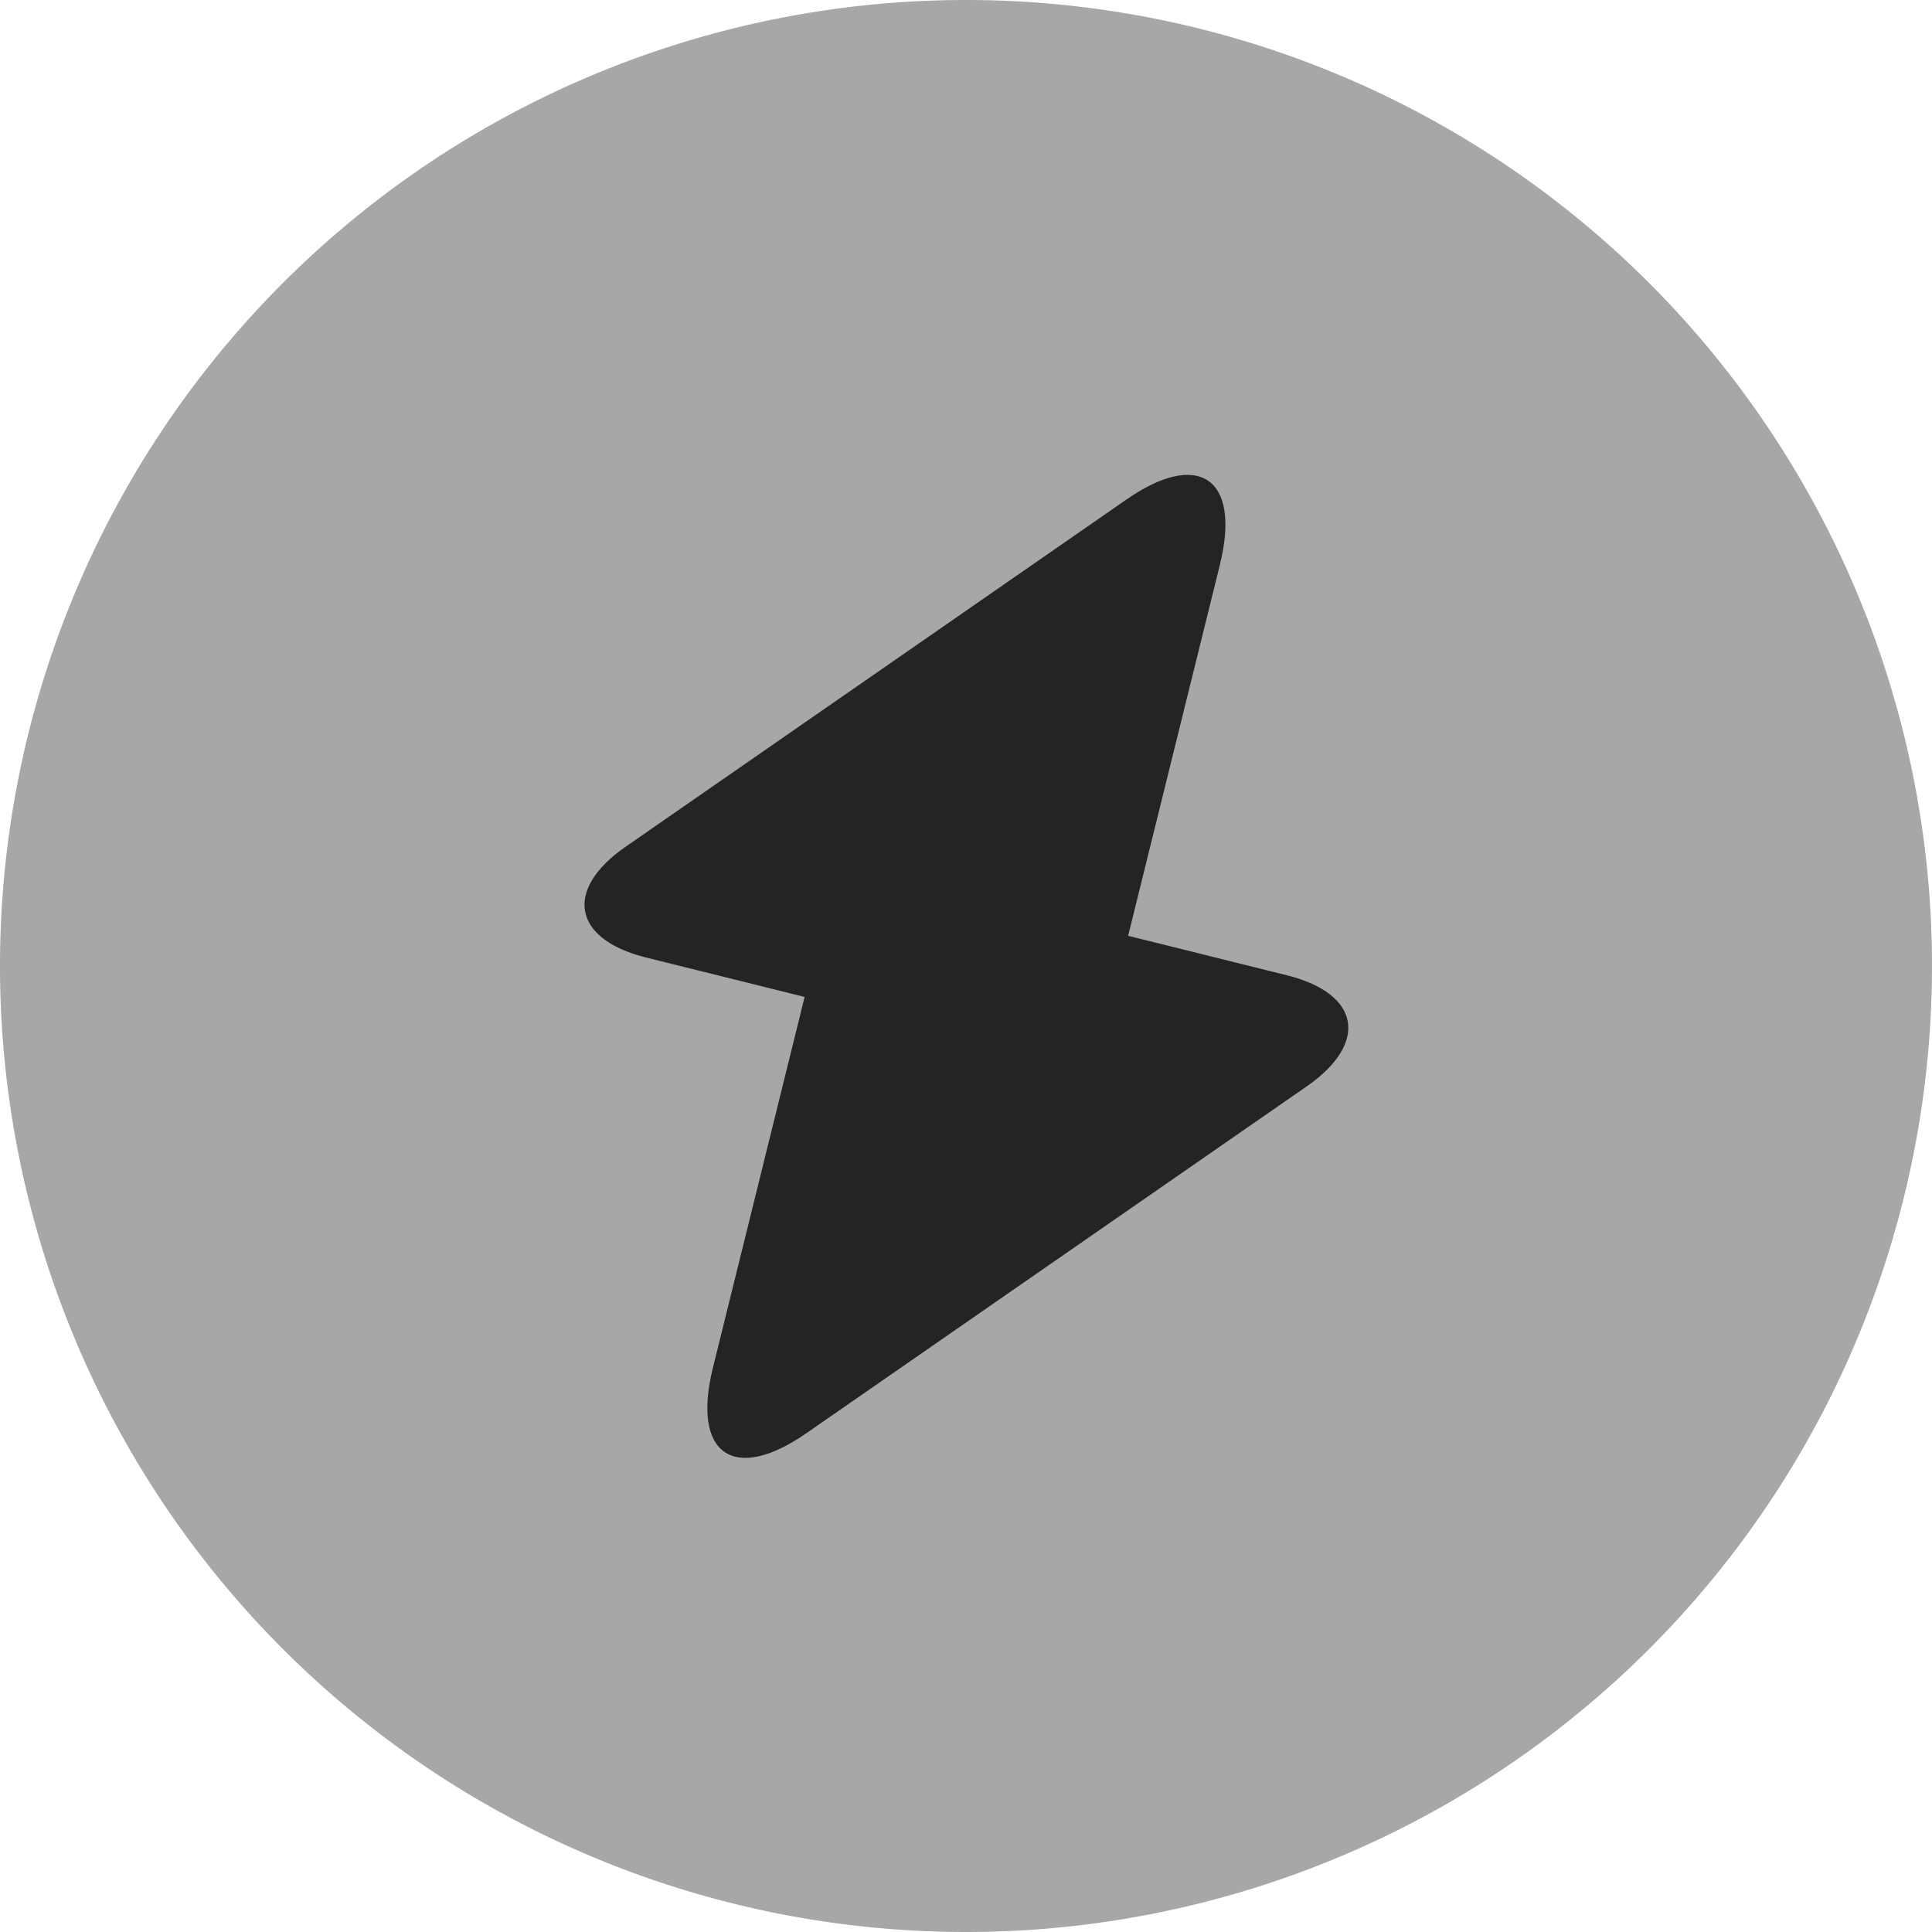
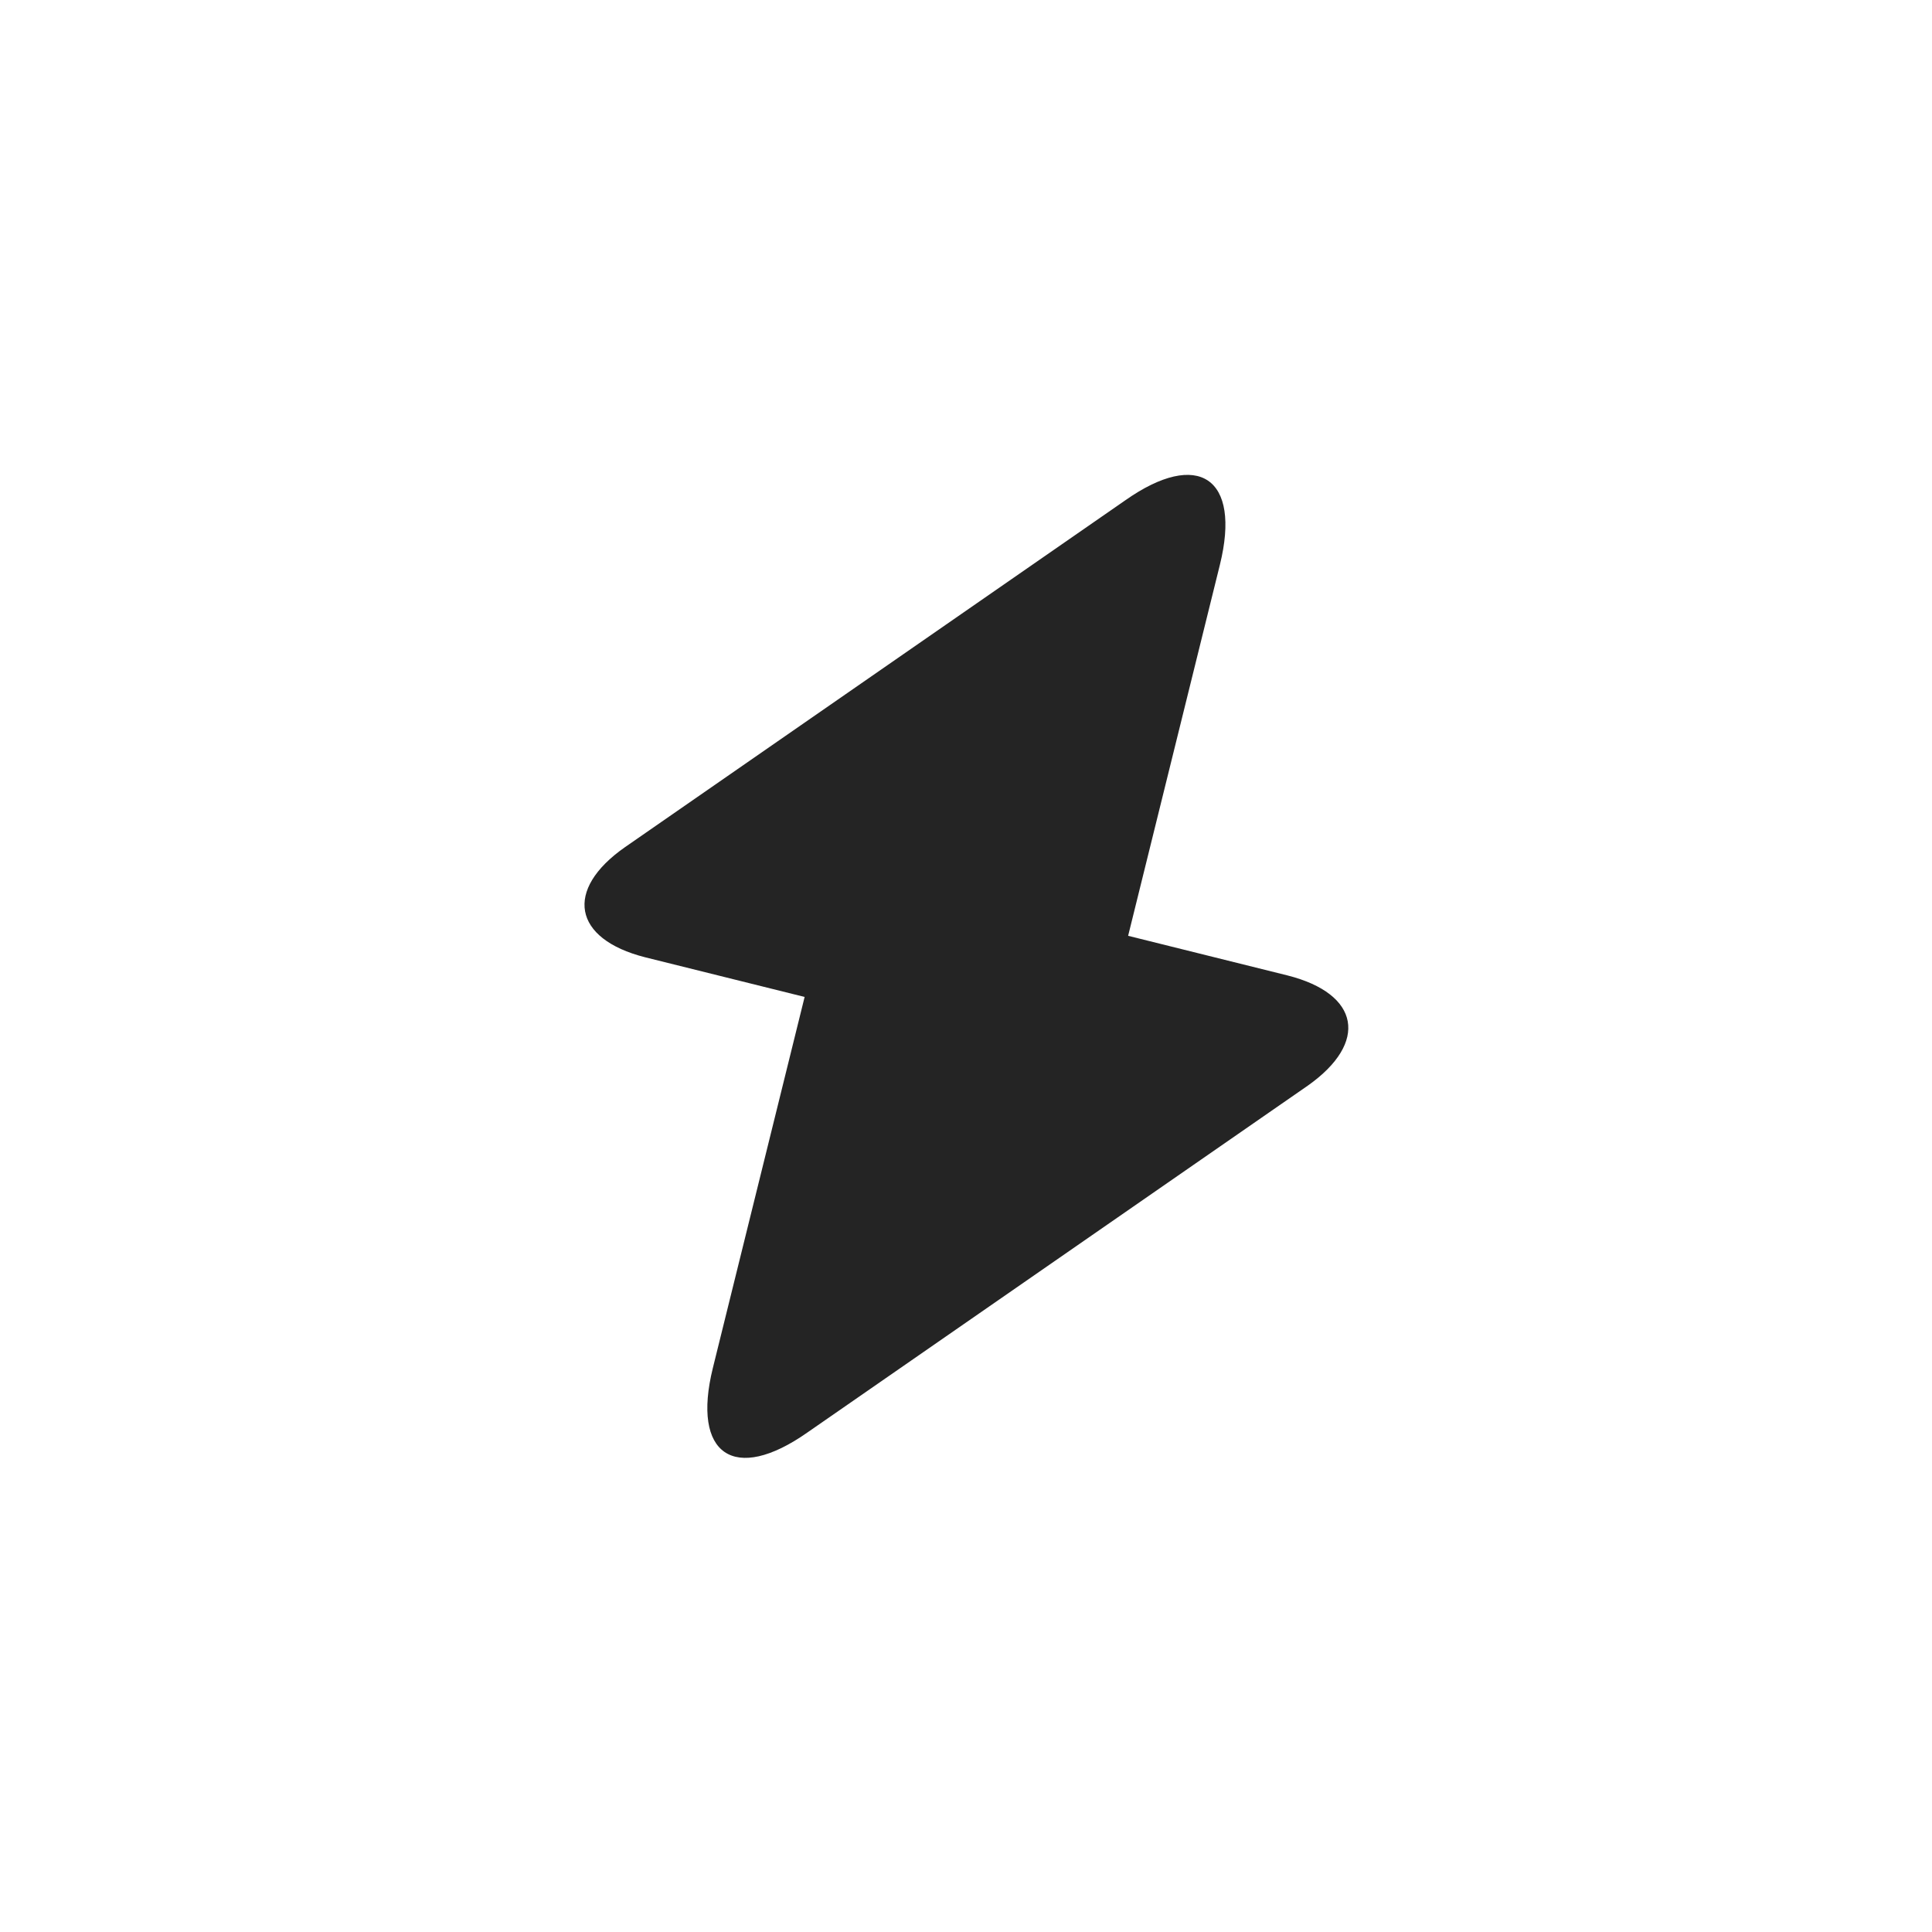
<svg xmlns="http://www.w3.org/2000/svg" id="Group_41" data-name="Group 41" width="17.982" height="17.982" viewBox="0 0 17.982 17.982">
-   <path id="Path_491" data-name="Path 491" d="M10.991,19.982A8.991,8.991,0,1,0,2,10.991,8.991,8.991,0,0,0,10.991,19.982Z" transform="translate(-2 -2)" fill="#242424" opacity="0.4" />
-   <path id="Path_492" data-name="Path 492" d="M8.616,11.406l1.484.369-.854,3.453c-.2.809.2,1.079.881.6L14.784,12.6c.566-.4.486-.854-.189-1.025l-1.484-.369.854-3.453c.2-.809-.2-1.079-.881-.6L8.428,10.381C7.861,10.777,7.942,11.235,8.616,11.406Z" transform="translate(-2.611 -2.496)" fill="#242424" />
+   <path id="Path_492" data-name="Path 492" d="M8.616,11.406l1.484.369-.854,3.453c-.2.809.2,1.079.881.6L14.784,12.6c.566-.4.486-.854-.189-1.025l-1.484-.369.854-3.453c.2-.809-.2-1.079-.881-.6L8.428,10.381C7.861,10.777,7.942,11.235,8.616,11.406" transform="translate(-2.611 -2.496)" fill="#242424" />
</svg>